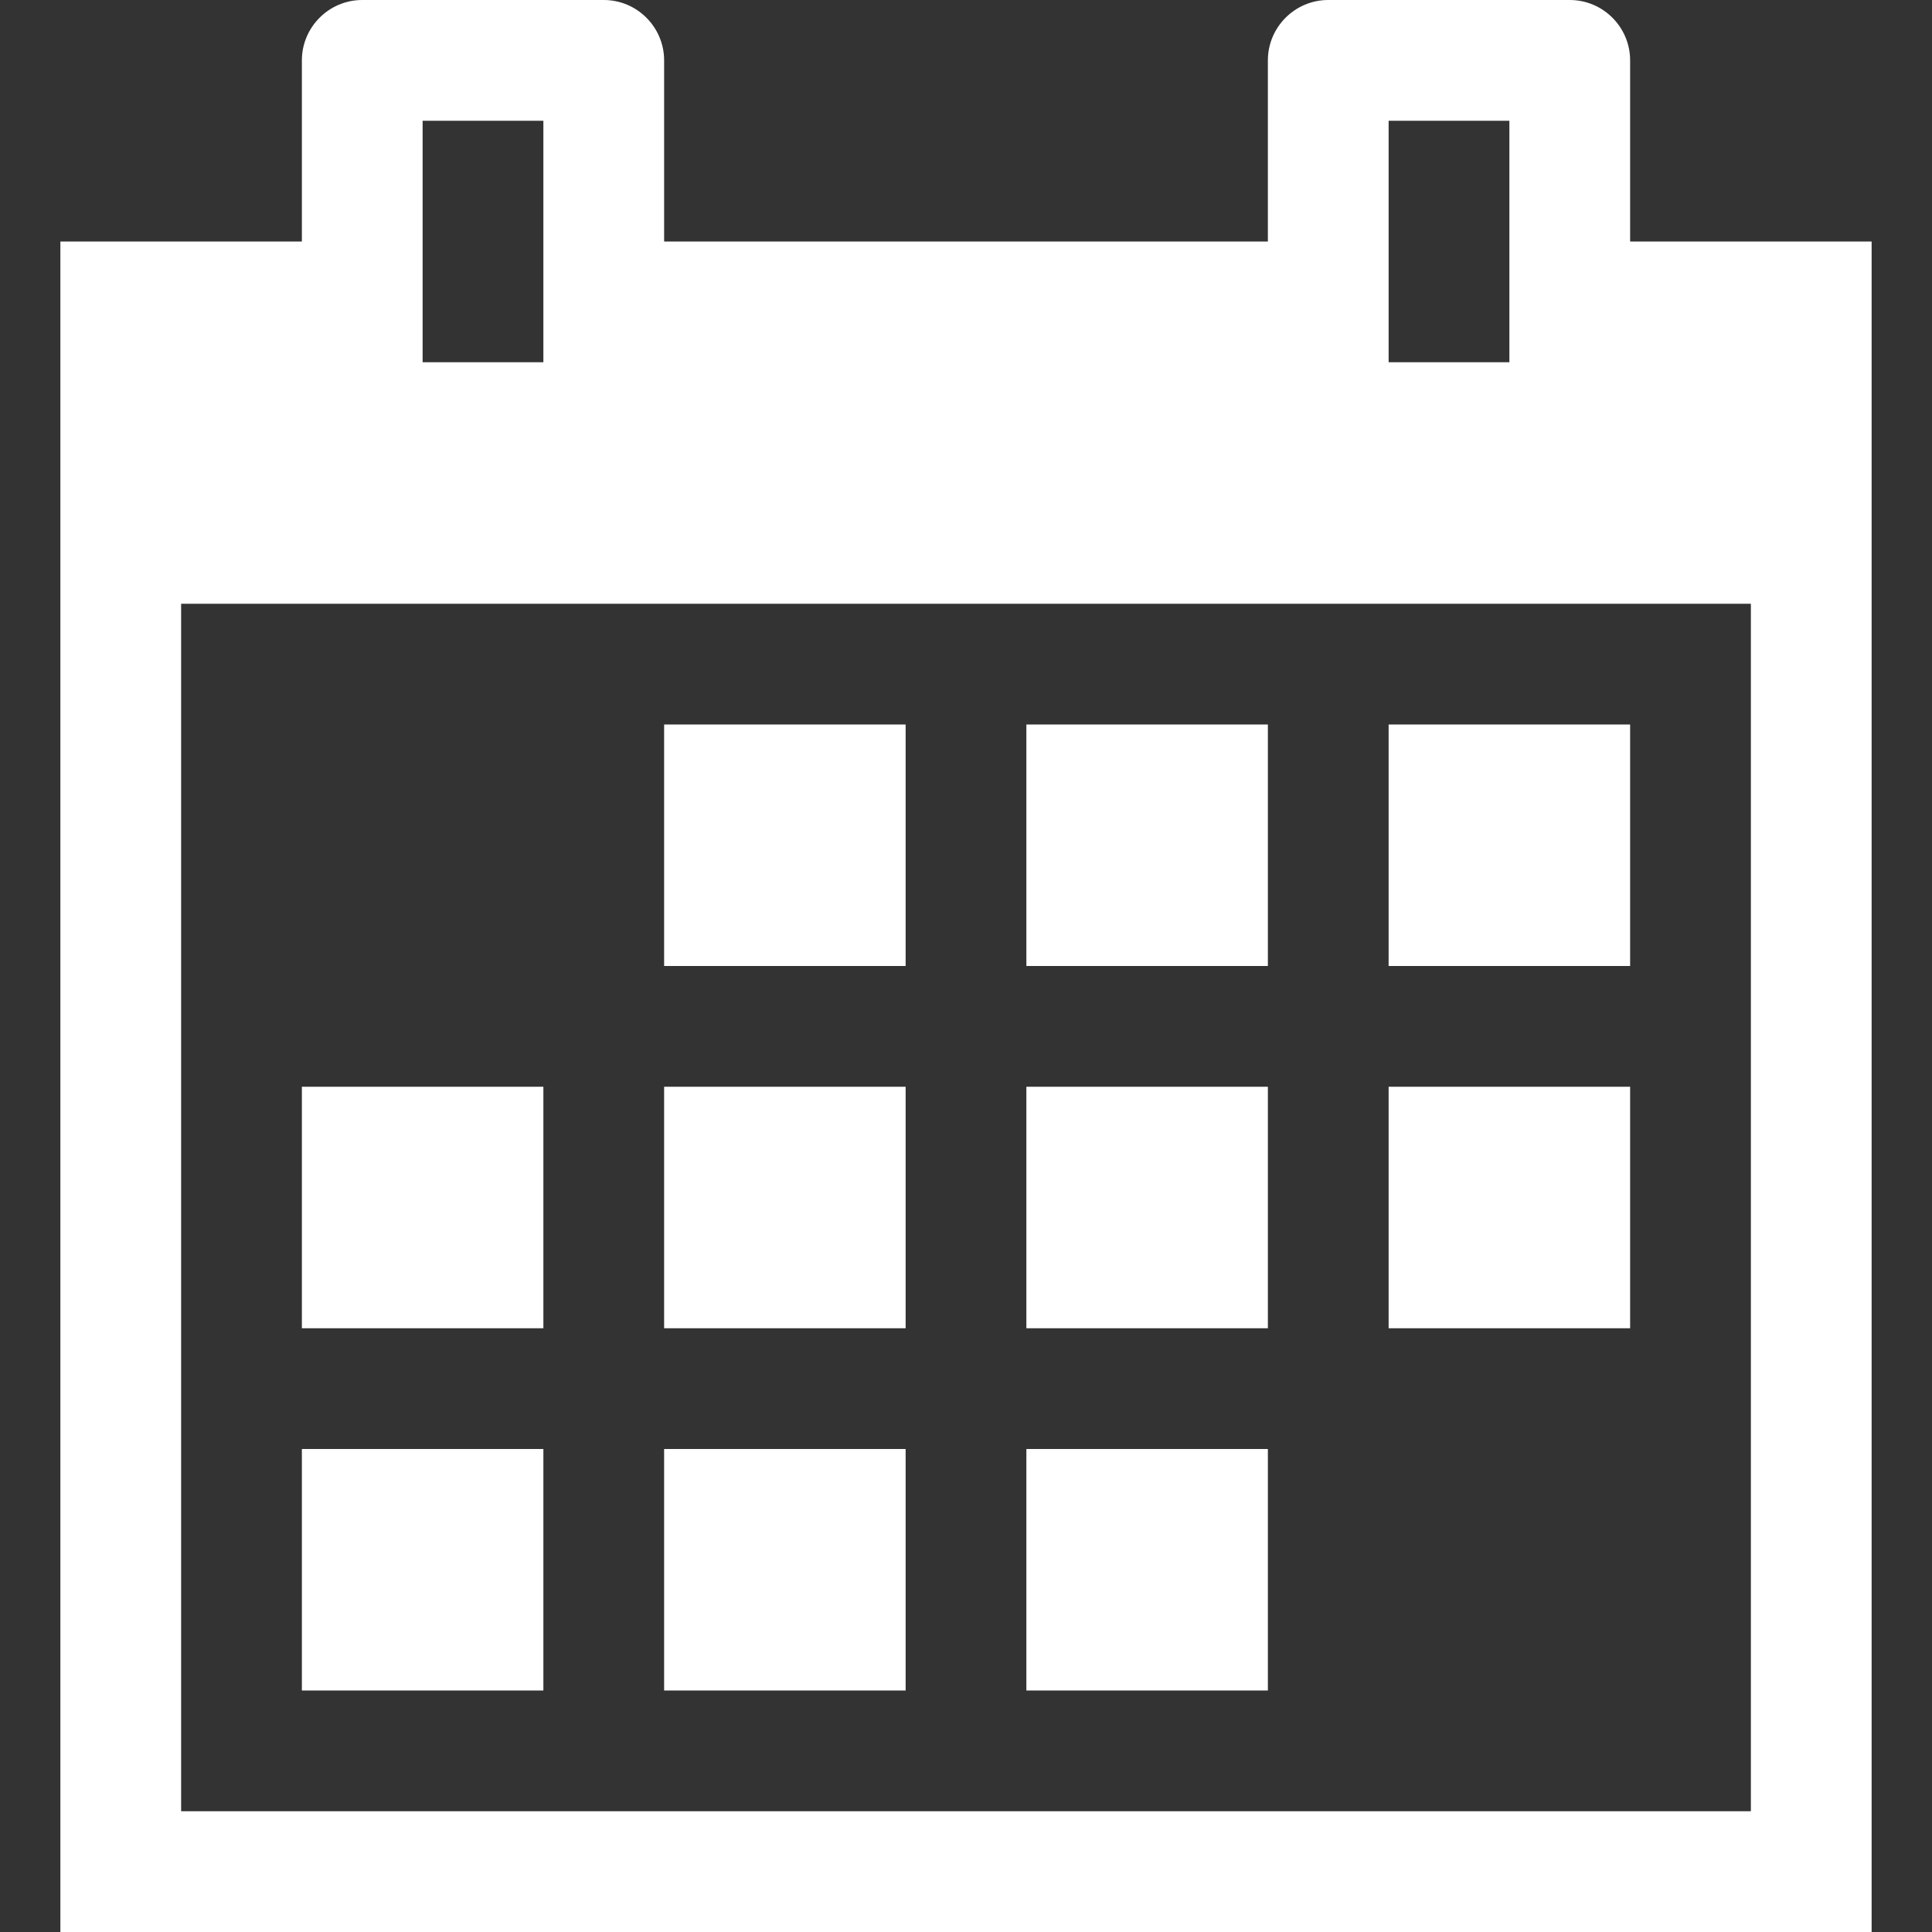
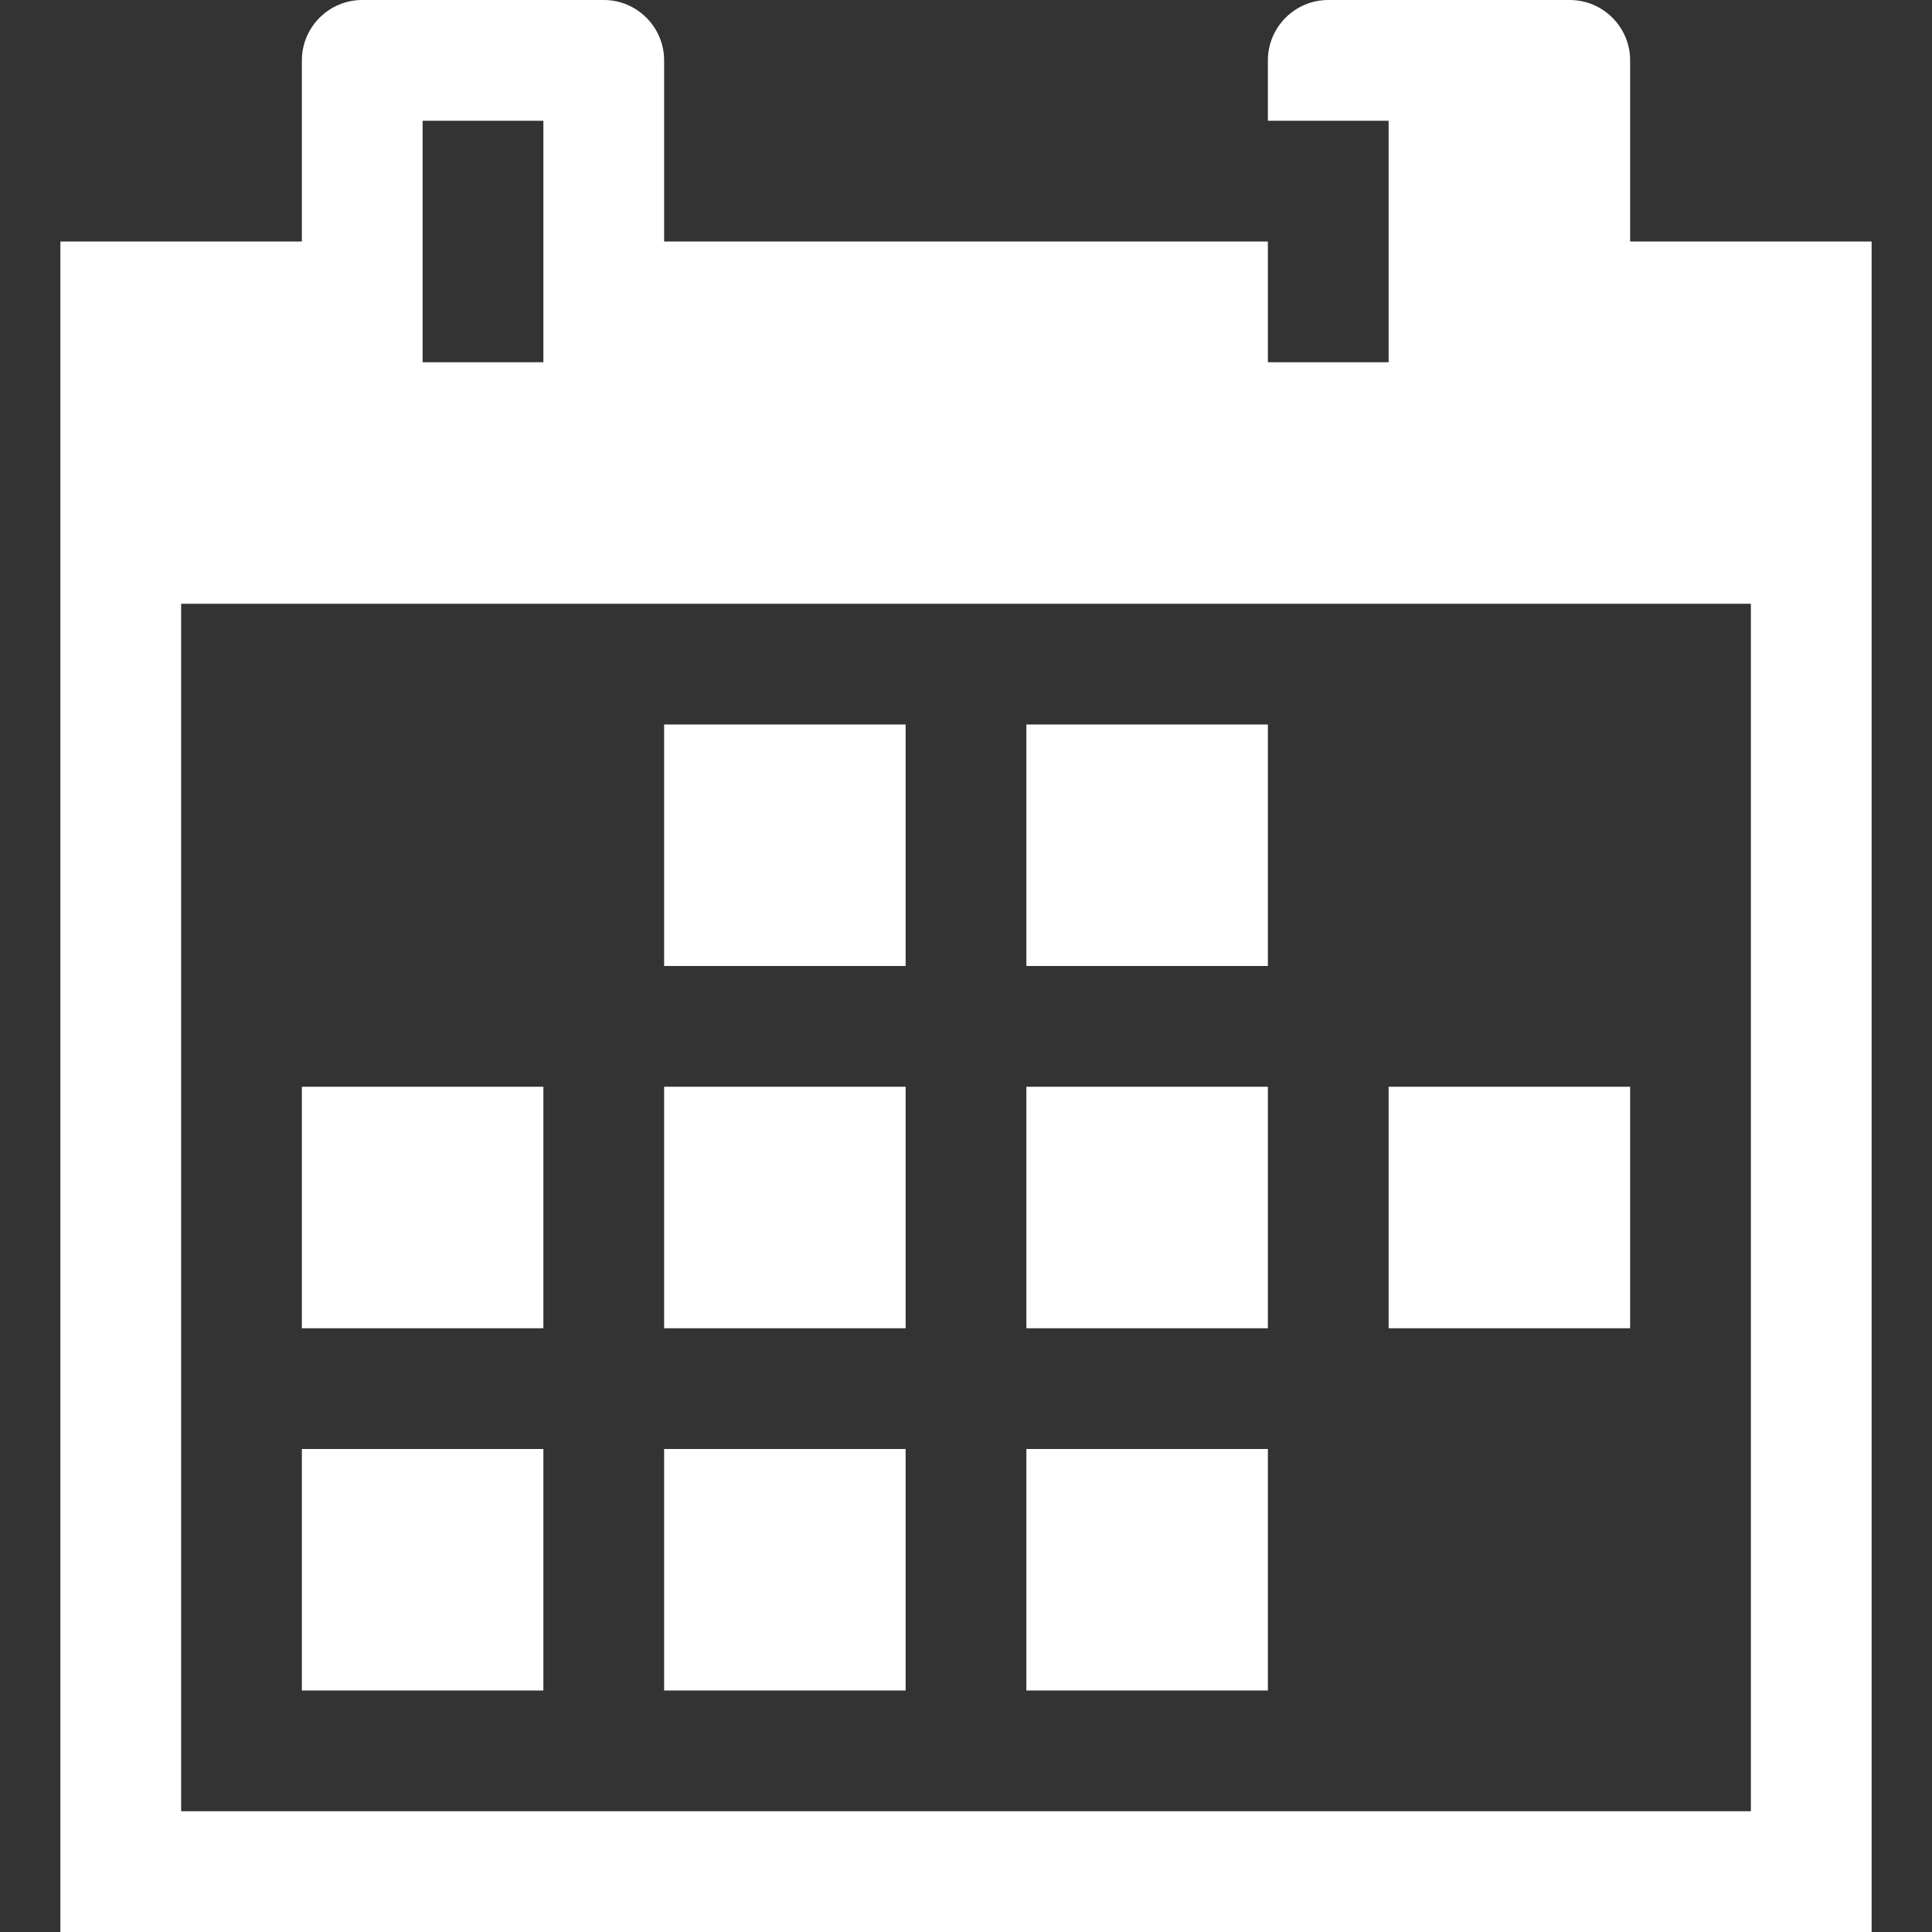
<svg xmlns="http://www.w3.org/2000/svg" version="1.1" id="Capa_1" x="0px" y="0px" viewBox="0 0 512 512" style="enable-background:new 0 0 512 512;" xml:space="preserve">
  <rect x="0" y="0" width="512" height="512" fill="#333333" stroke="none" />
  <g>
    <g>
      <g>
        <rect style="fill:#ffffff;" x="176" y="192" width="64" height="64" />
        <rect style="fill:#ffffff;" x="272" y="192" width="64" height="64" />
-         <rect style="fill:#ffffff;" x="368" y="192" width="64" height="64" />
        <rect style="fill:#ffffff;" x="80" y="288" width="64" height="64" />
        <rect style="fill:#ffffff;" x="176" y="288" width="64" height="64" />
        <rect style="fill:#ffffff;" x="272" y="288" width="64" height="64" />
        <rect style="fill:#ffffff;" x="368" y="288" width="64" height="64" />
        <rect style="fill:#ffffff;" x="80" y="384" width="64" height="64" />
        <rect style="fill:#ffffff;" x="176" y="384" width="64" height="64" />
        <rect style="fill:#ffffff;" x="272" y="384" width="64" height="64" />
-         <path style="fill:#ffffff;" d="M432,64V16c0-8.801-7.168-16-16-16h-64c-8.832,0-16,7.199-16,16v48H176V16c0-8.801-7.168-16-16-16H96     c-8.832,0-16,7.199-16,16v48H16v448h480V64H432z M368,32h32v64h-32V32z M112,32h32v64h-32V32z M464,480H48V160h416V480z" />
+         <path style="fill:#ffffff;" d="M432,64V16c0-8.801-7.168-16-16-16h-64c-8.832,0-16,7.199-16,16v48H176V16c0-8.801-7.168-16-16-16H96     c-8.832,0-16,7.199-16,16v48H16v448h480V64H432z M368,32v64h-32V32z M112,32h32v64h-32V32z M464,480H48V160h416V480z" />
      </g>
    </g>
  </g>
  <g>
</g>
  <g>
</g>
  <g>
</g>
  <g>
</g>
  <g>
</g>
  <g>
</g>
  <g>
</g>
  <g>
</g>
  <g>
</g>
  <g>
</g>
  <g>
</g>
  <g>
</g>
  <g>
</g>
  <g>
</g>
  <g>
</g>
</svg>